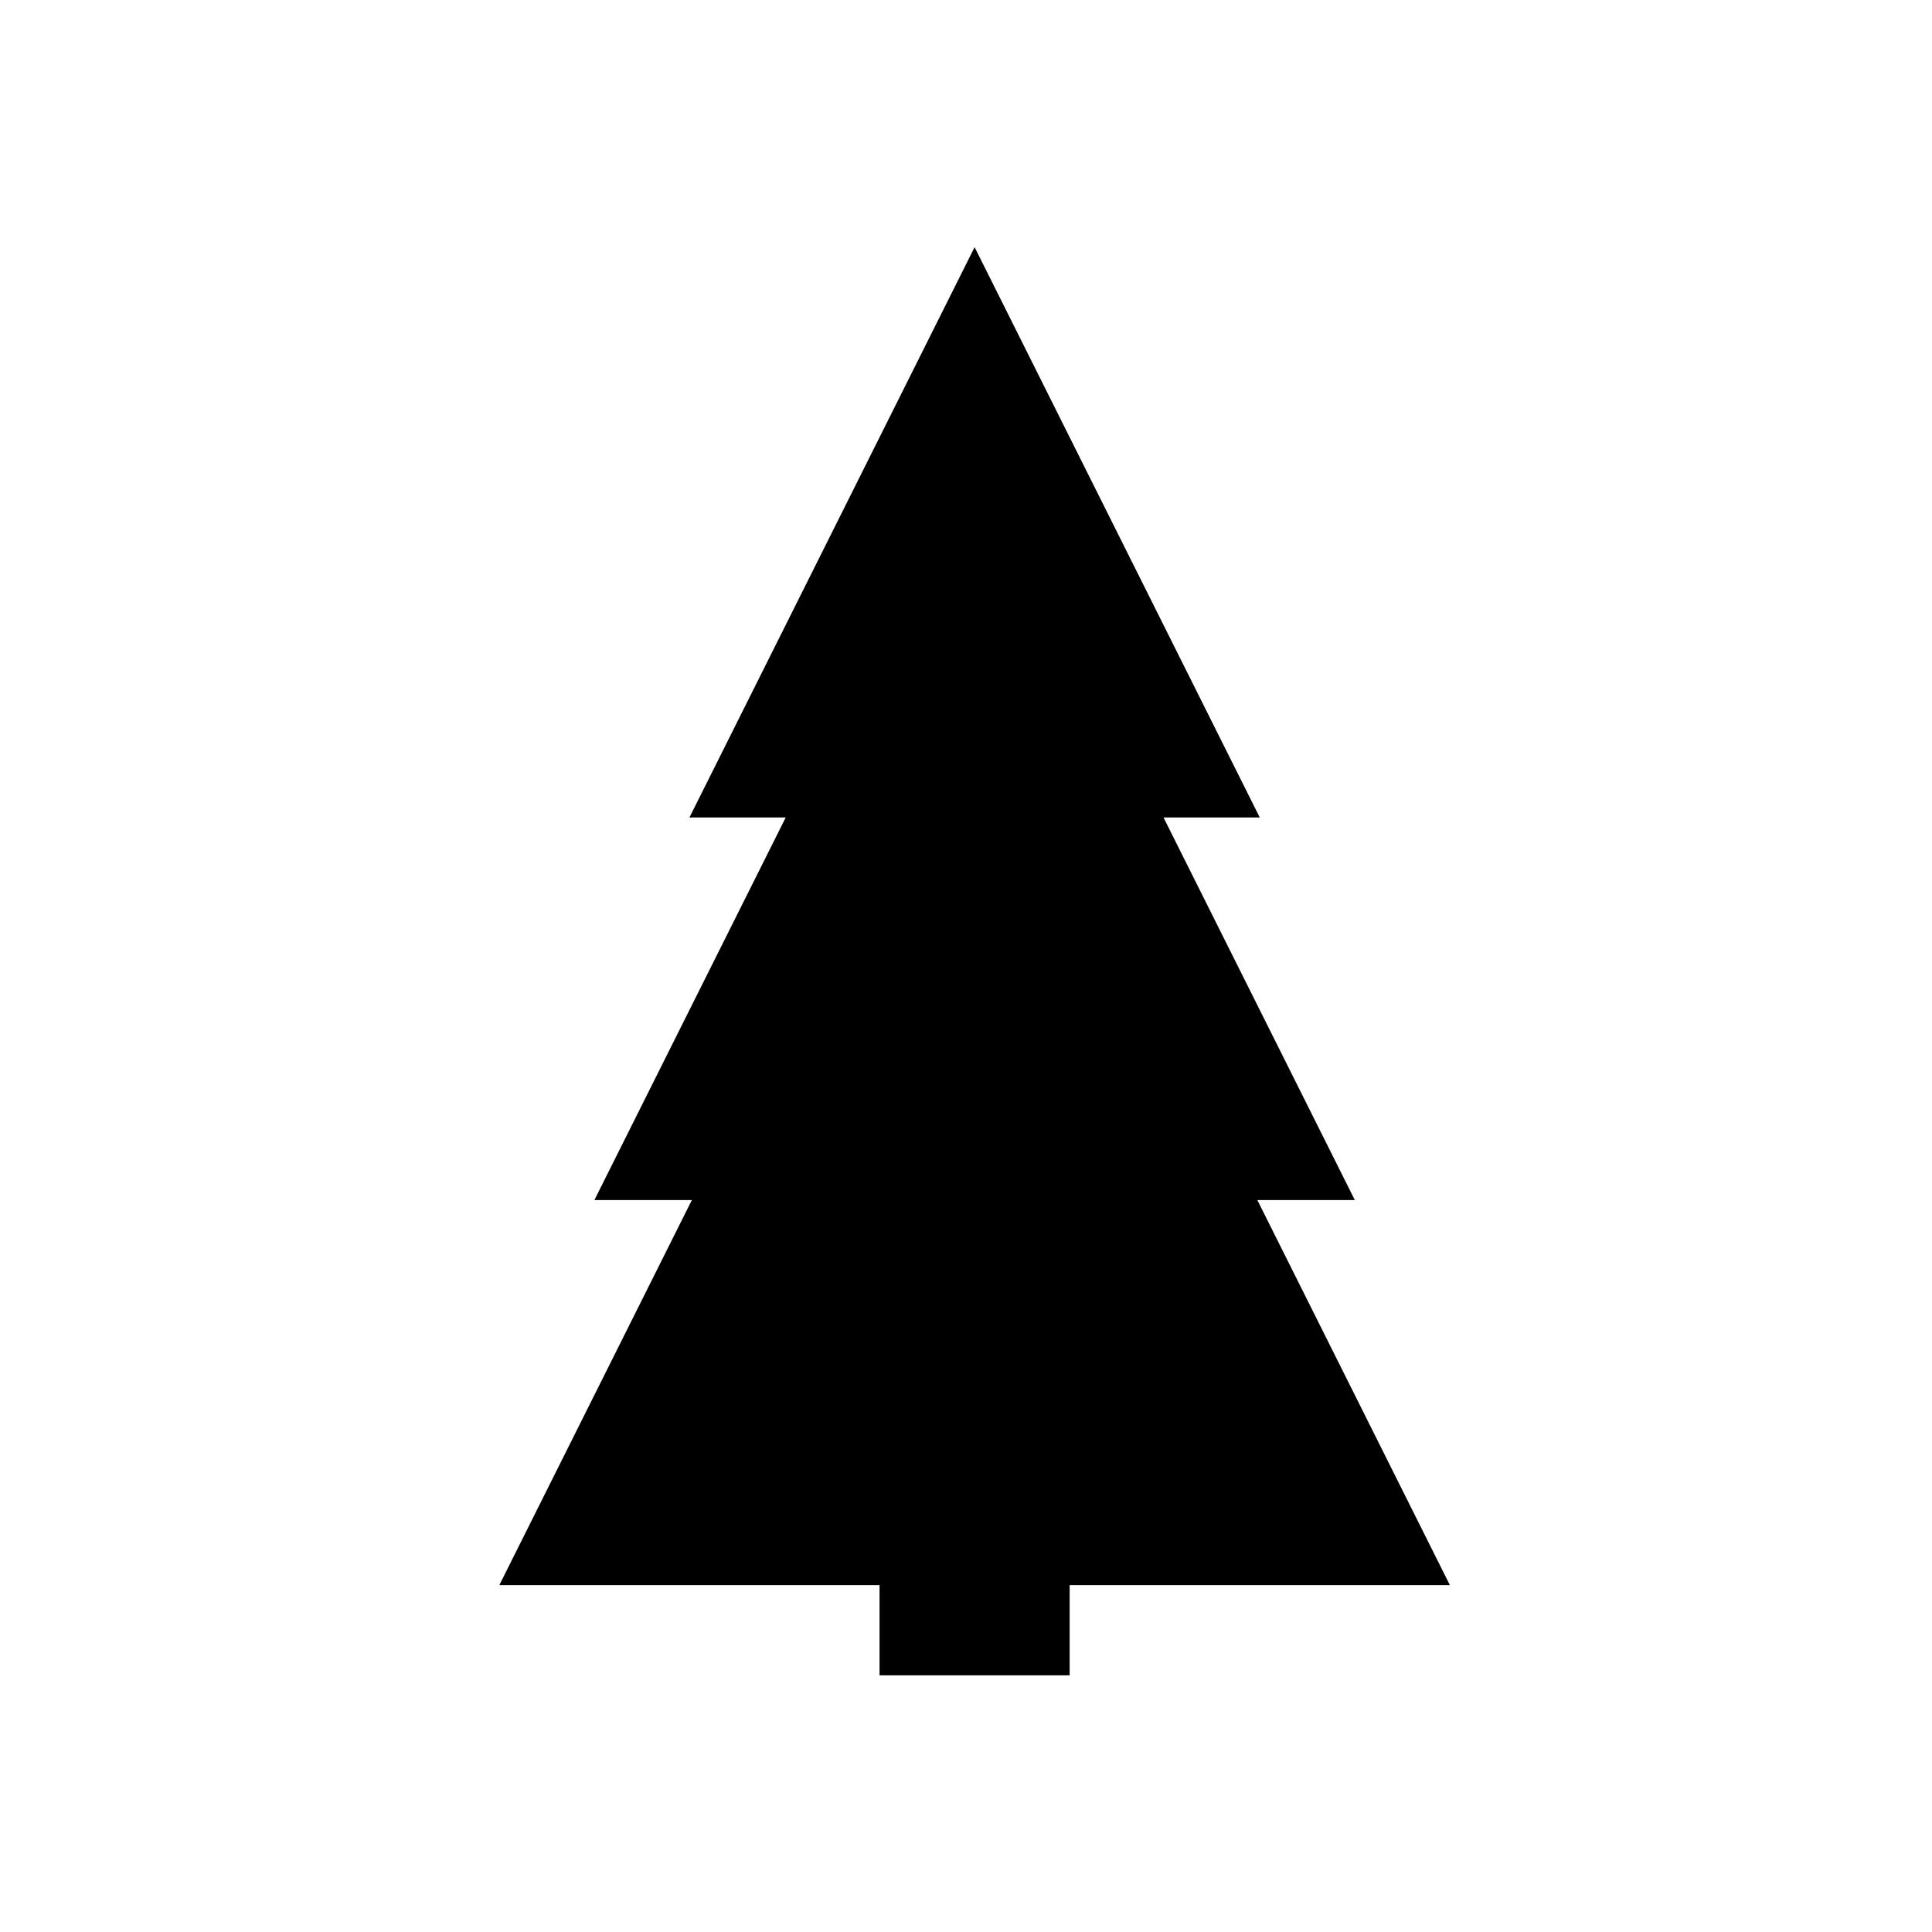
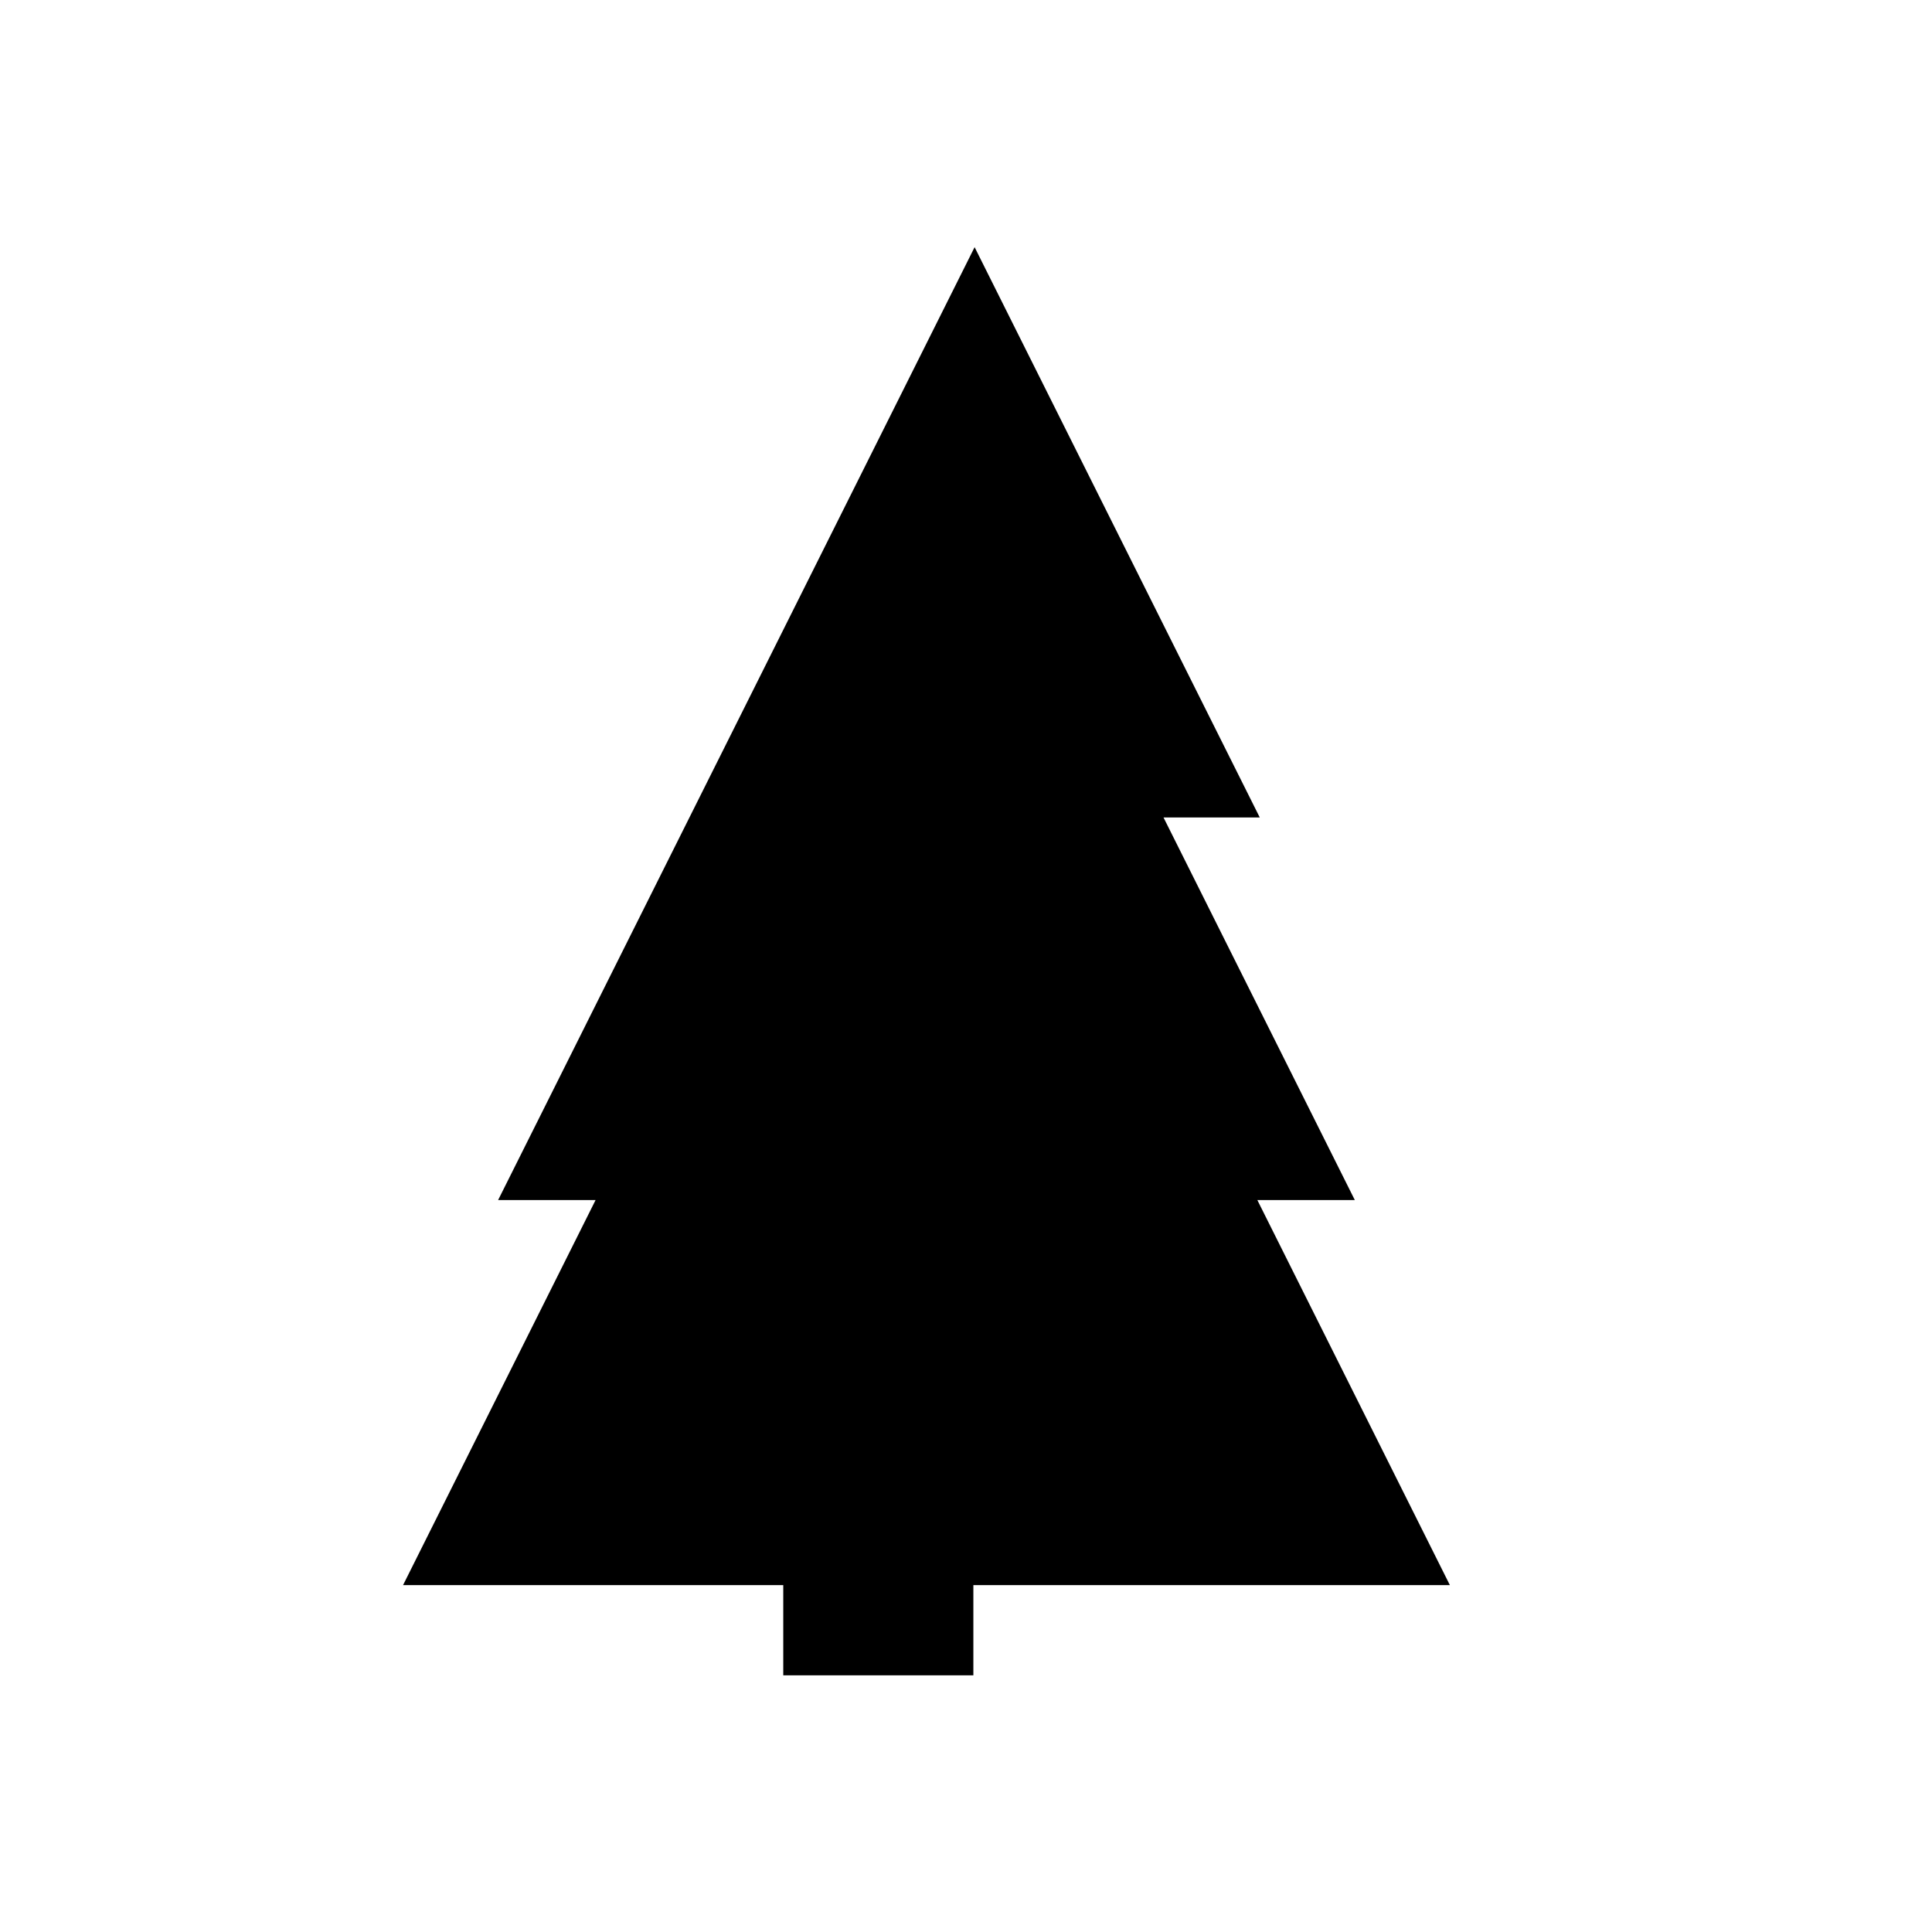
<svg xmlns="http://www.w3.org/2000/svg" fill="#000000" width="800px" height="800px" version="1.1" viewBox="144 144 512 512">
-   <path d="m528.23 564.07-51.02-102.04h25.832l-50.699-101.39h25.508l-75.57-151.14-75.574 151.14h25.516l-50.703 101.39h25.828l-51.02 102.04h100.76v23.91h50.379v-23.91z" />
+   <path d="m528.23 564.07-51.02-102.04h25.832l-50.699-101.39h25.508l-75.57-151.14-75.574 151.14l-50.703 101.39h25.828l-51.02 102.04h100.76v23.91h50.379v-23.91z" />
</svg>